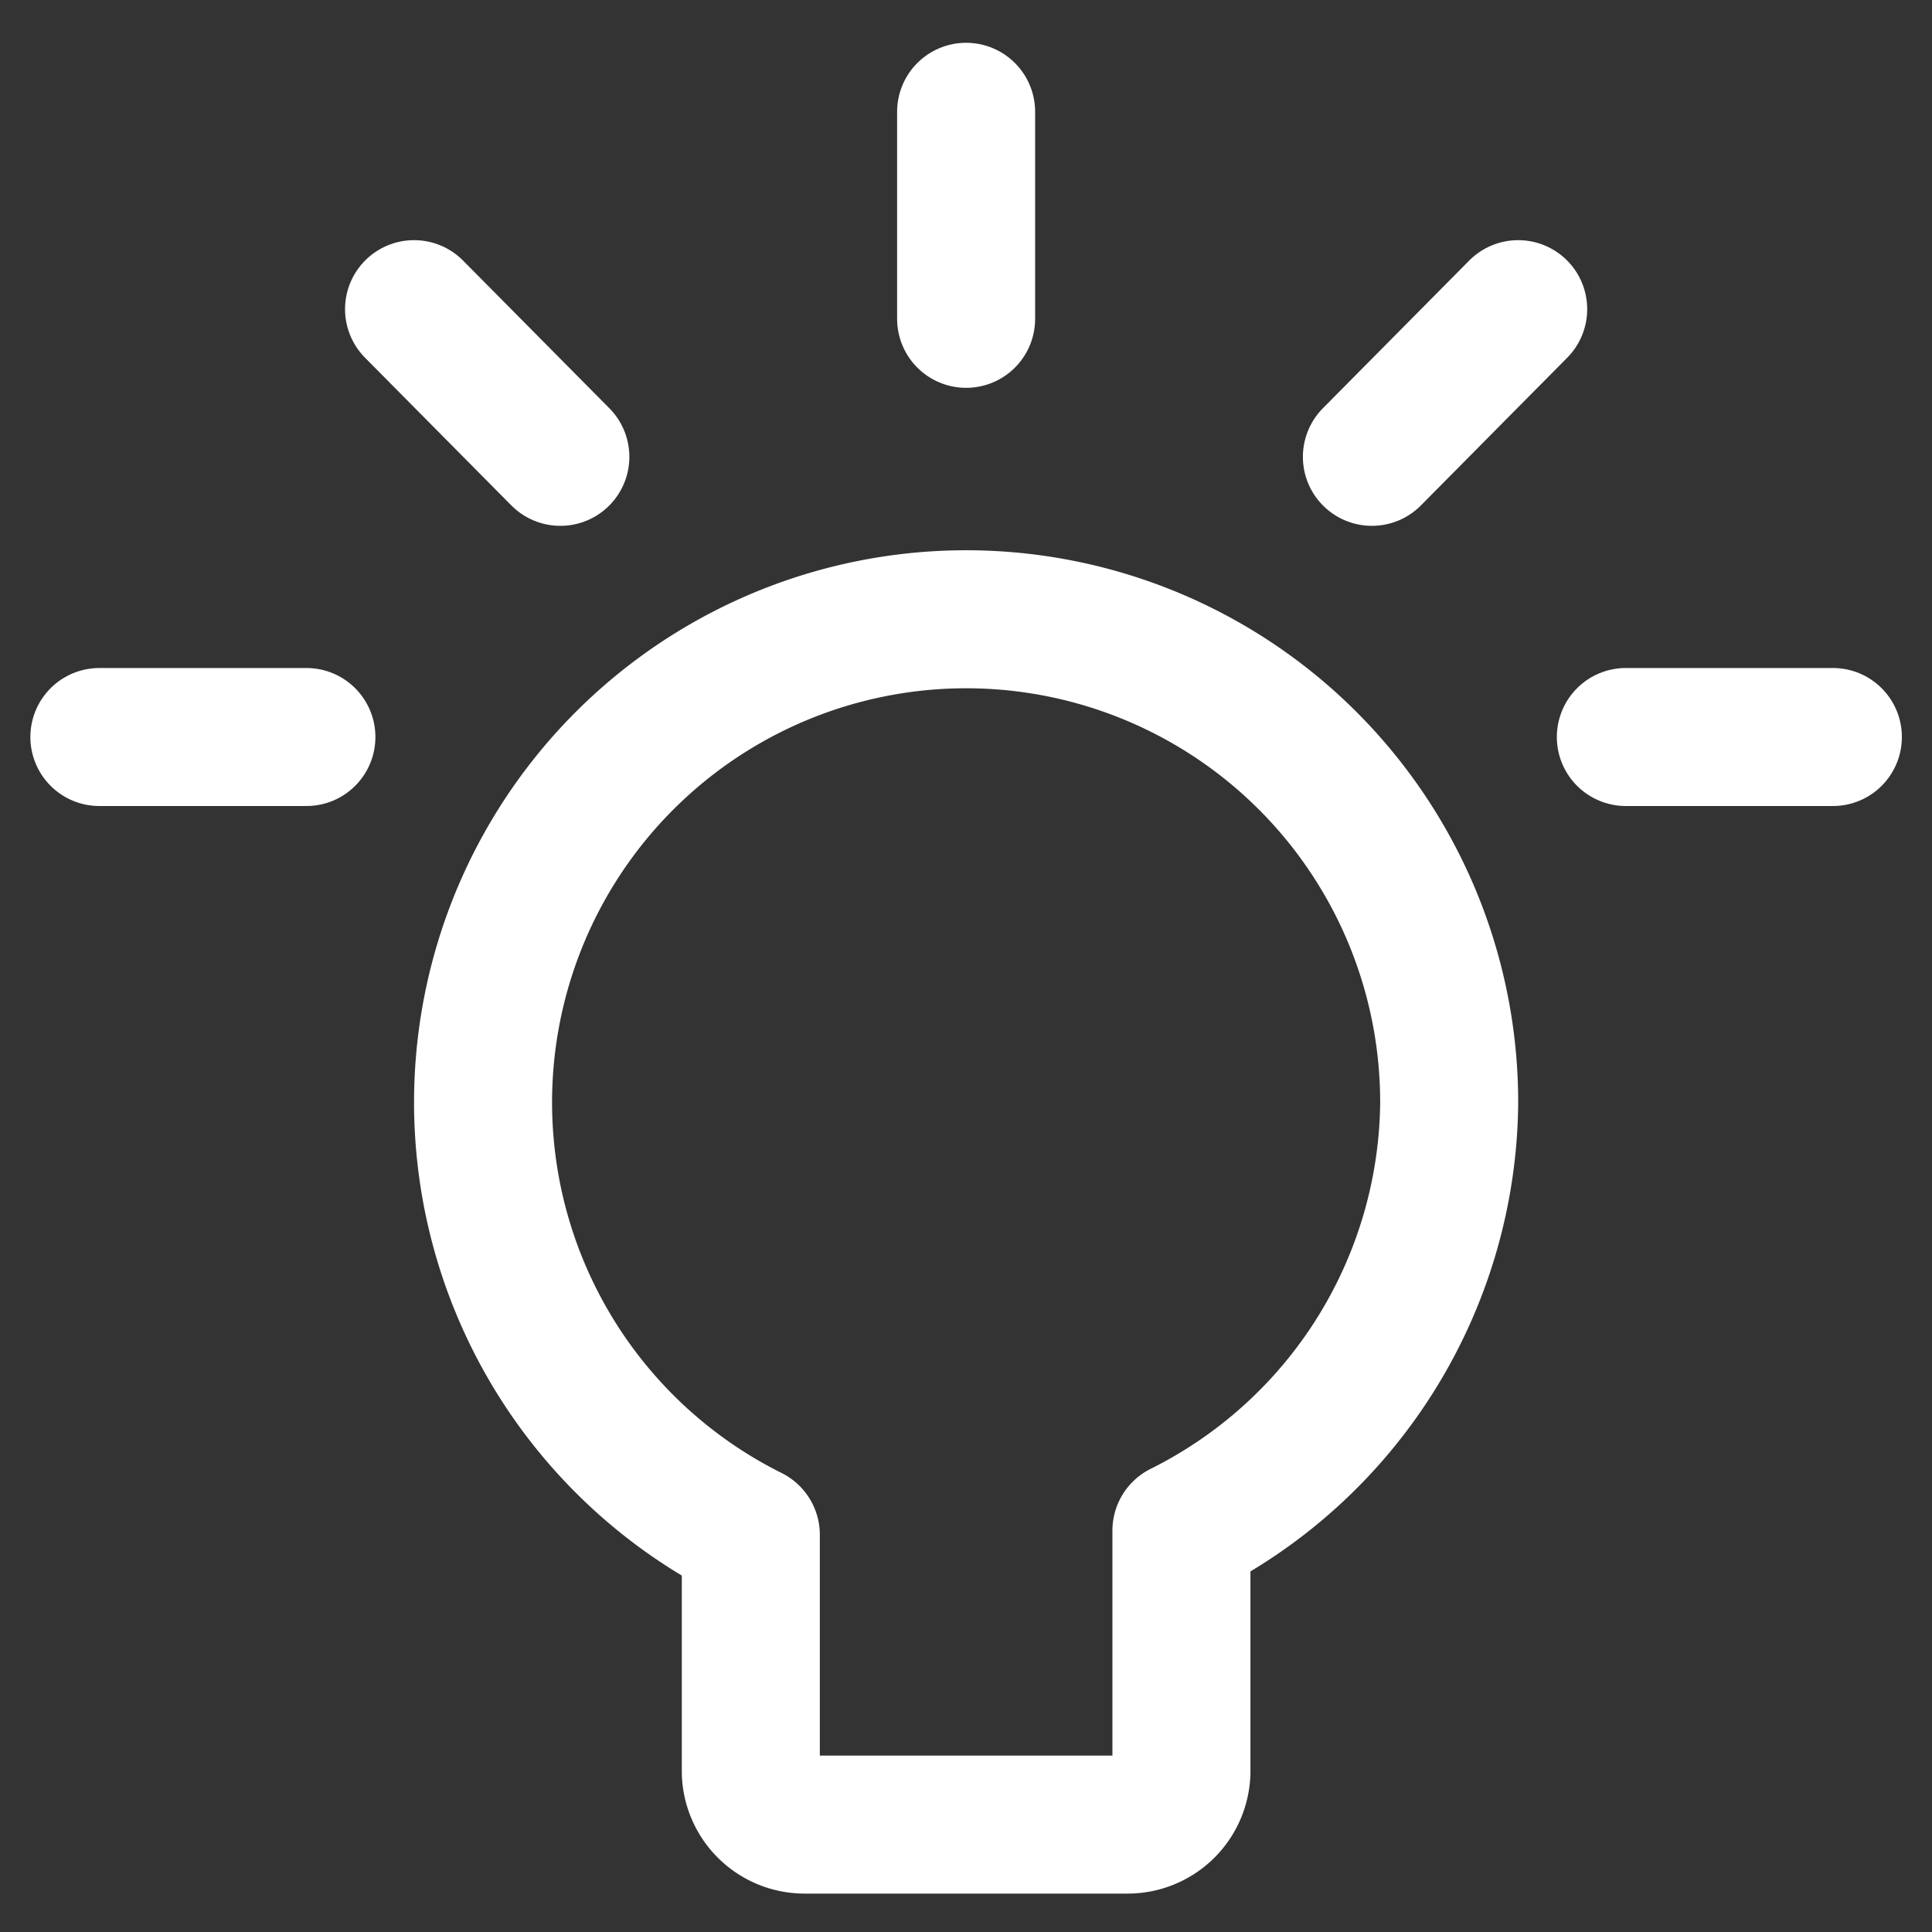
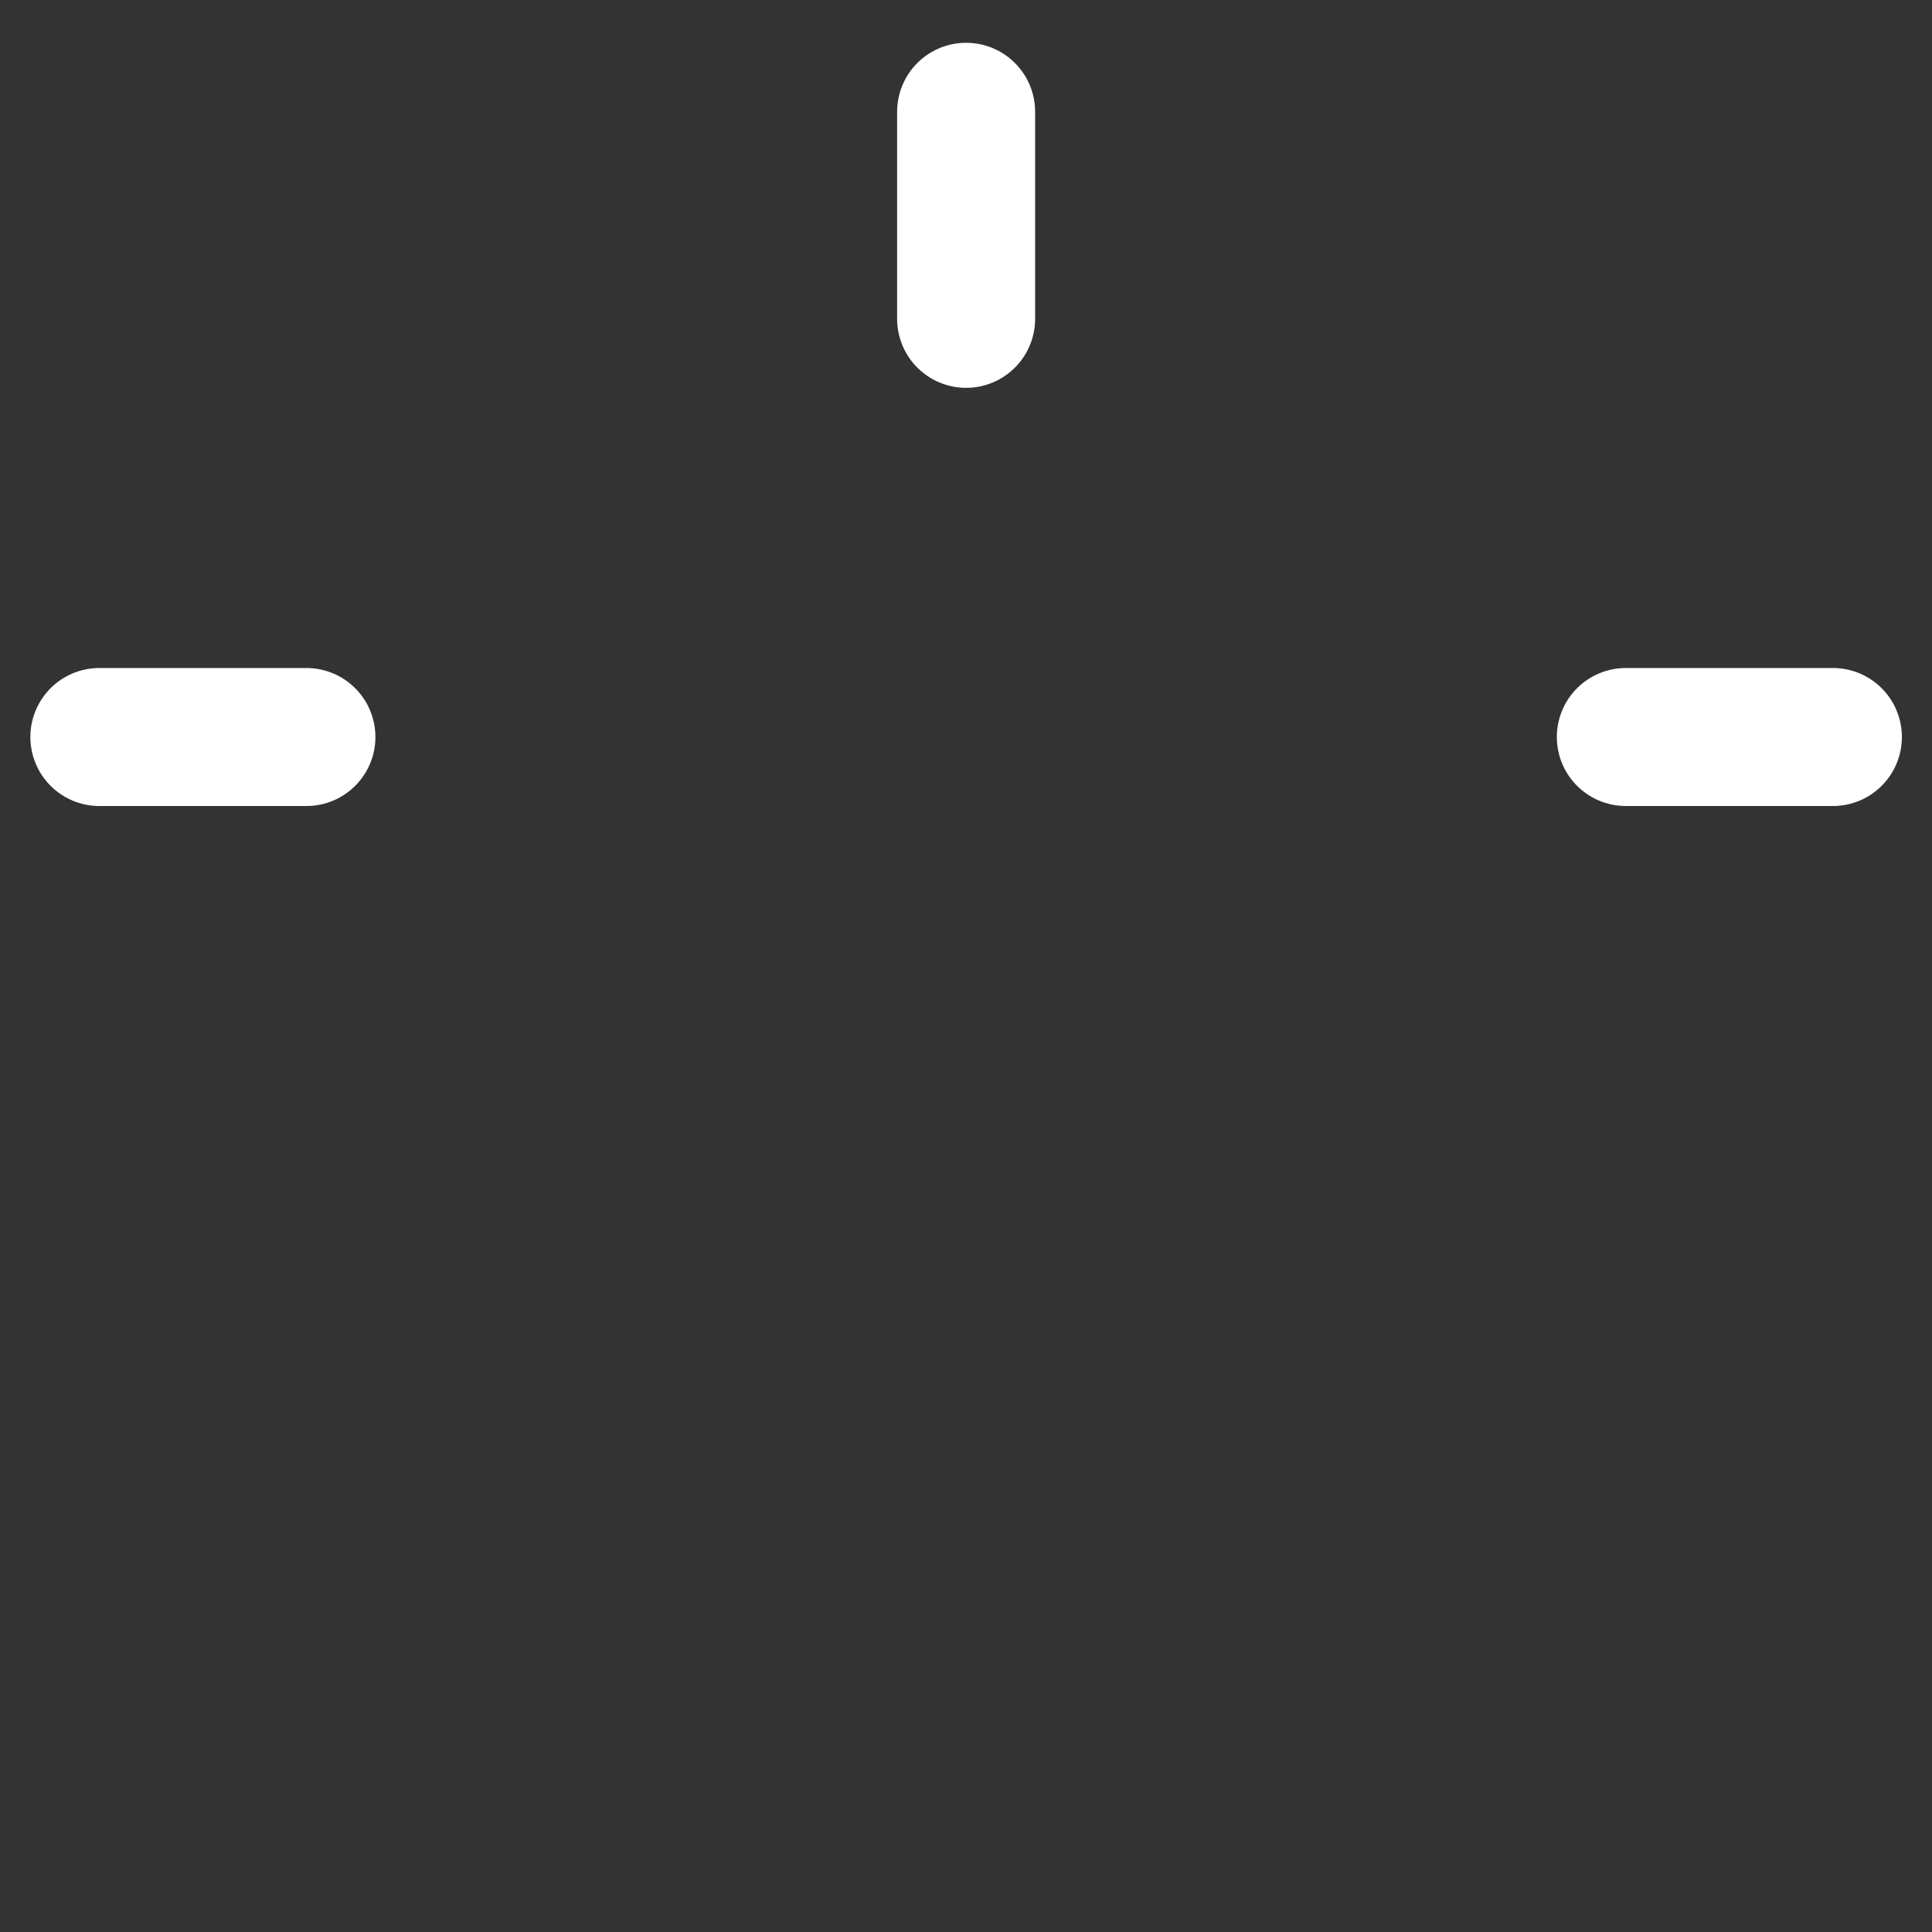
<svg xmlns="http://www.w3.org/2000/svg" viewBox="0 0 48 48">
  <rect x="0" y="0" width="48" height="48" fill="#333333" stroke="none" />
  <g transform="matrix(3.429,0,0,3.429,0,0)">
    <g>
-       <path d="M10.5,8a3.5,3.5,0,1,0-5.06,3.12v1.72a.39.39,0,0,0,.39.38H8.17a.39.39,0,0,0,.39-.38V11.09A3.5,3.5,0,0,0,10.5,8Z" style="fill: none;stroke: #FFFFFF;stroke-linecap: round;stroke-linejoin: round" />
      <line x1="7" y1="0.81" x2="7" y2="2.31" style="fill: none;stroke: #FFFFFF;stroke-linecap: round;stroke-linejoin: round" />
-       <line x1="11" y1="2.24" x2="9.94" y2="3.31" style="fill: none;stroke: #FFFFFF;stroke-linecap: round;stroke-linejoin: round" />
      <line x1="13.28" y1="5.34" x2="11.78" y2="5.34" style="fill: none;stroke: #FFFFFF;stroke-linecap: round;stroke-linejoin: round" />
-       <line x1="3" y1="2.24" x2="4.06" y2="3.31" style="fill: none;stroke: #FFFFFF;stroke-linecap: round;stroke-linejoin: round" />
      <line x1="0.72" y1="5.34" x2="2.22" y2="5.34" style="fill: none;stroke: #FFFFFF;stroke-linecap: round;stroke-linejoin: round" />
    </g>
  </g>
</svg>